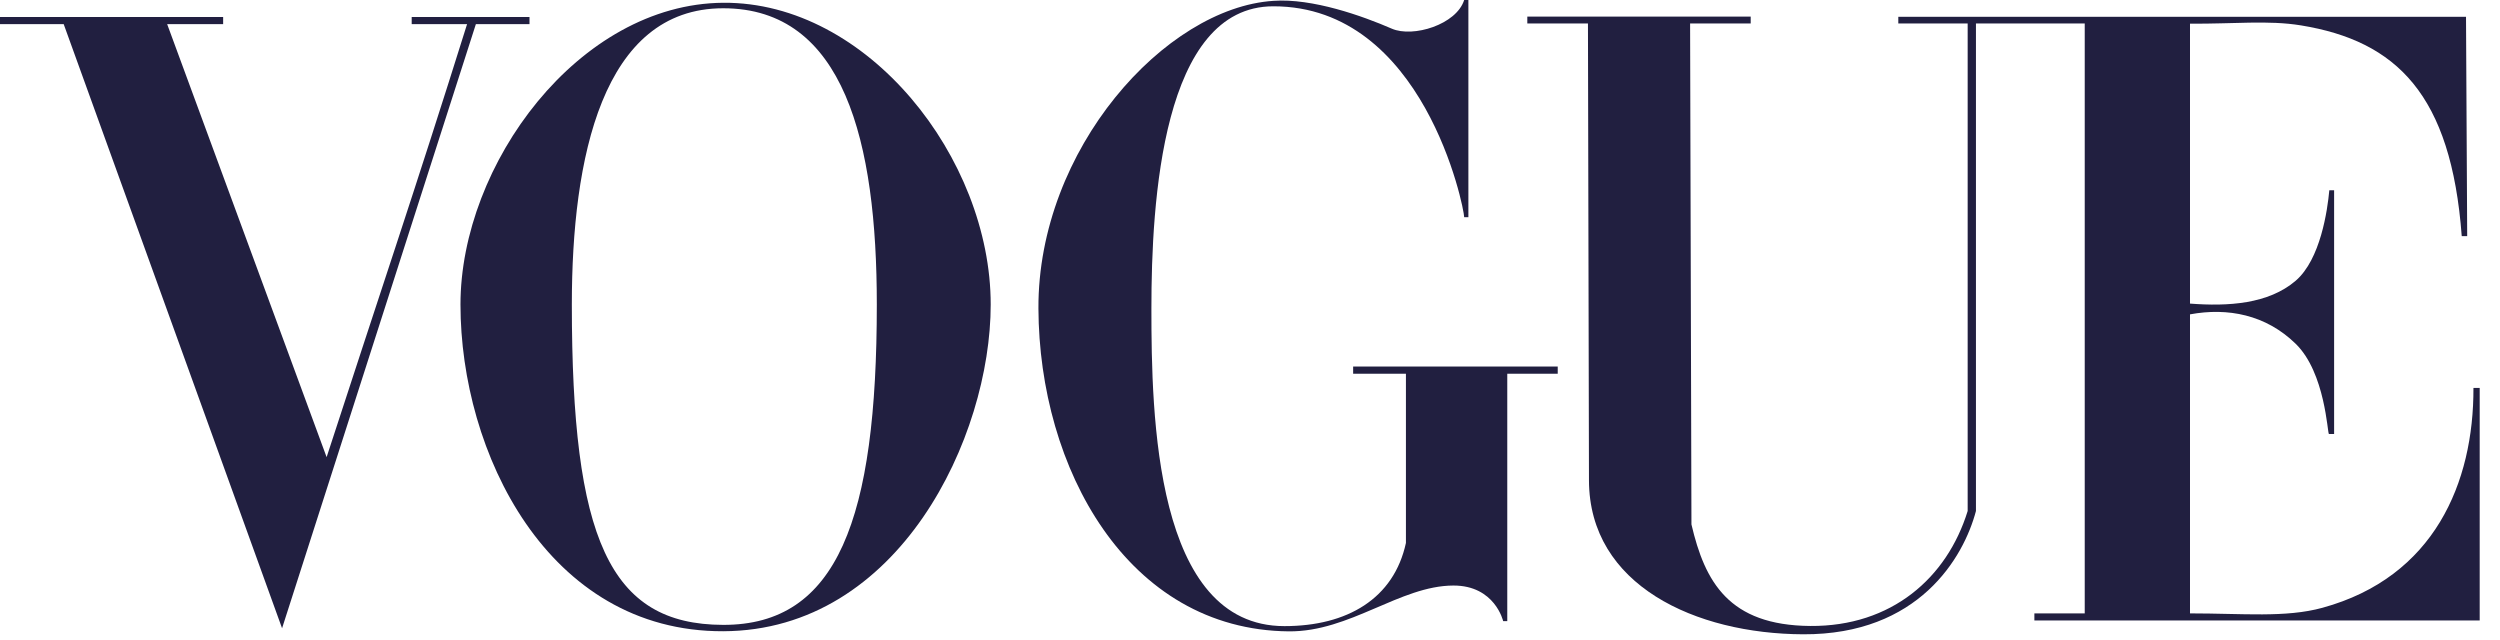
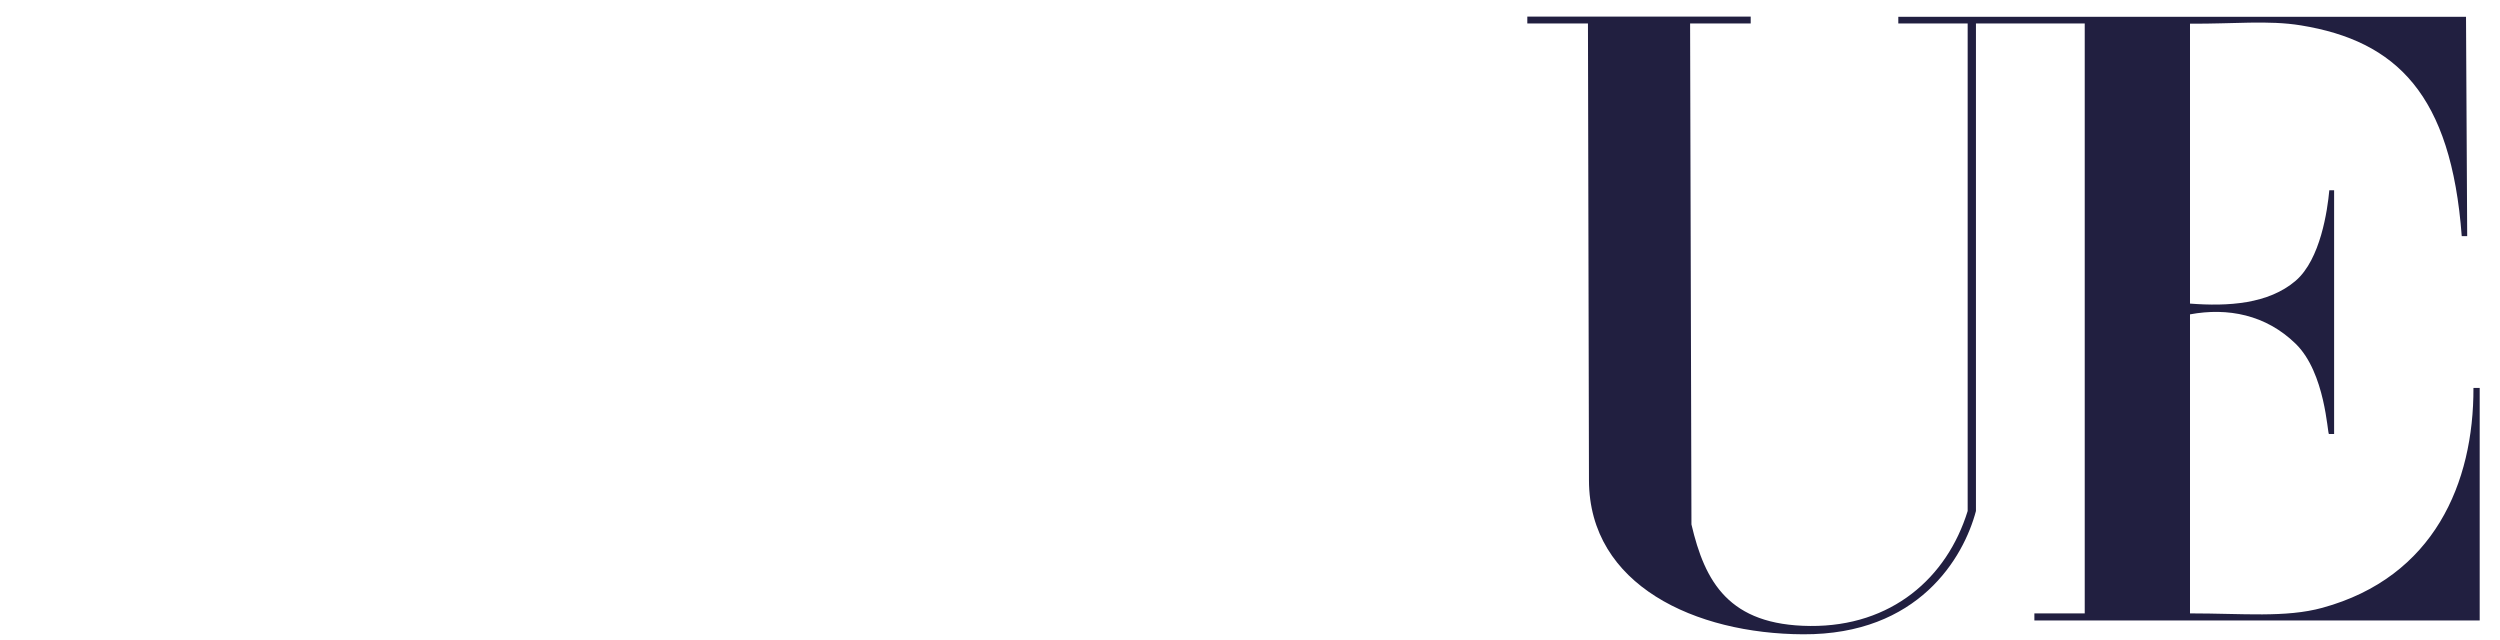
<svg xmlns="http://www.w3.org/2000/svg" width="121" height="31" viewBox="0 0 121 31" fill="none">
-   <path d="M35.004 0.134C28.009 0.184 22.287 7.958 22.287 14.739C22.287 21.875 26.482 30.58 35.004 30.552C43.527 30.523 47.95 21.152 47.95 14.739C47.95 7.656 41.999 0.084 35.004 0.134ZM35.004 0.4C40.859 0.4 42.438 6.865 42.438 14.739C42.438 25.128 40.533 30.254 35.004 30.244C29.475 30.234 27.677 26.039 27.677 14.739C27.677 7.661 29.149 0.4 35.004 0.4Z" fill="#211F40" />
-   <path d="M50.26 14.931C50.228 7.215 56.404 0.38 61.631 0.041C63.52 -0.093 65.947 0.772 67.364 1.388C68.393 1.835 70.493 1.188 70.866 0H71.07V10.511H70.866C70.866 10.062 68.92 0.305 61.631 0.305C56.248 0.305 55.728 9.771 55.728 14.931C55.728 20.09 55.885 30.304 62.167 30.304C65.21 30.304 67.463 28.972 68.047 26.279V18.088H65.492V17.739H75.394V18.088H72.952V30.062H72.753C72.753 30.062 72.356 28.335 70.341 28.34C67.766 28.348 65.338 30.585 62.378 30.558C54.549 30.486 50.291 22.647 50.26 14.931Z" fill="#211F40" />
-   <path d="M3.083 1.169H0V0.822H10.8V1.169H8.091L15.808 22.126C18.221 14.696 20.09 9.205 22.606 1.169H19.926V0.822H25.628V1.169H23.032L13.652 30.408L3.083 1.169Z" fill="#211F40" />
  <path d="M76.906 23.249L76.857 1.135H73.922V0.804H84.734V1.135H81.801L81.866 25.382C82.515 28.159 83.67 30.265 87.614 30.297C91.557 30.328 94.238 27.964 95.235 24.733V1.135H91.878L91.878 0.814H119.355L119.412 11.43H119.148C118.638 4.575 115.994 1.985 111.368 1.229C109.777 0.969 108.107 1.162 105.996 1.146V14.694C107.834 14.836 109.792 14.72 111.112 13.587C112.311 12.556 112.651 10.175 112.739 9.208H112.971V21.004H112.72C112.647 21.004 112.551 18.044 111.112 16.64C109.663 15.226 107.819 14.878 105.996 15.215V29.688C108.571 29.688 110.623 29.906 112.405 29.417C117.823 27.932 119.73 23.361 119.715 18.777H120.017V30.03H98.464V29.688H100.901V1.135H95.636V24.733C95.039 26.991 92.858 30.726 87.269 30.7C82.071 30.677 76.917 28.334 76.906 23.249Z" fill="#211F40" />
</svg>